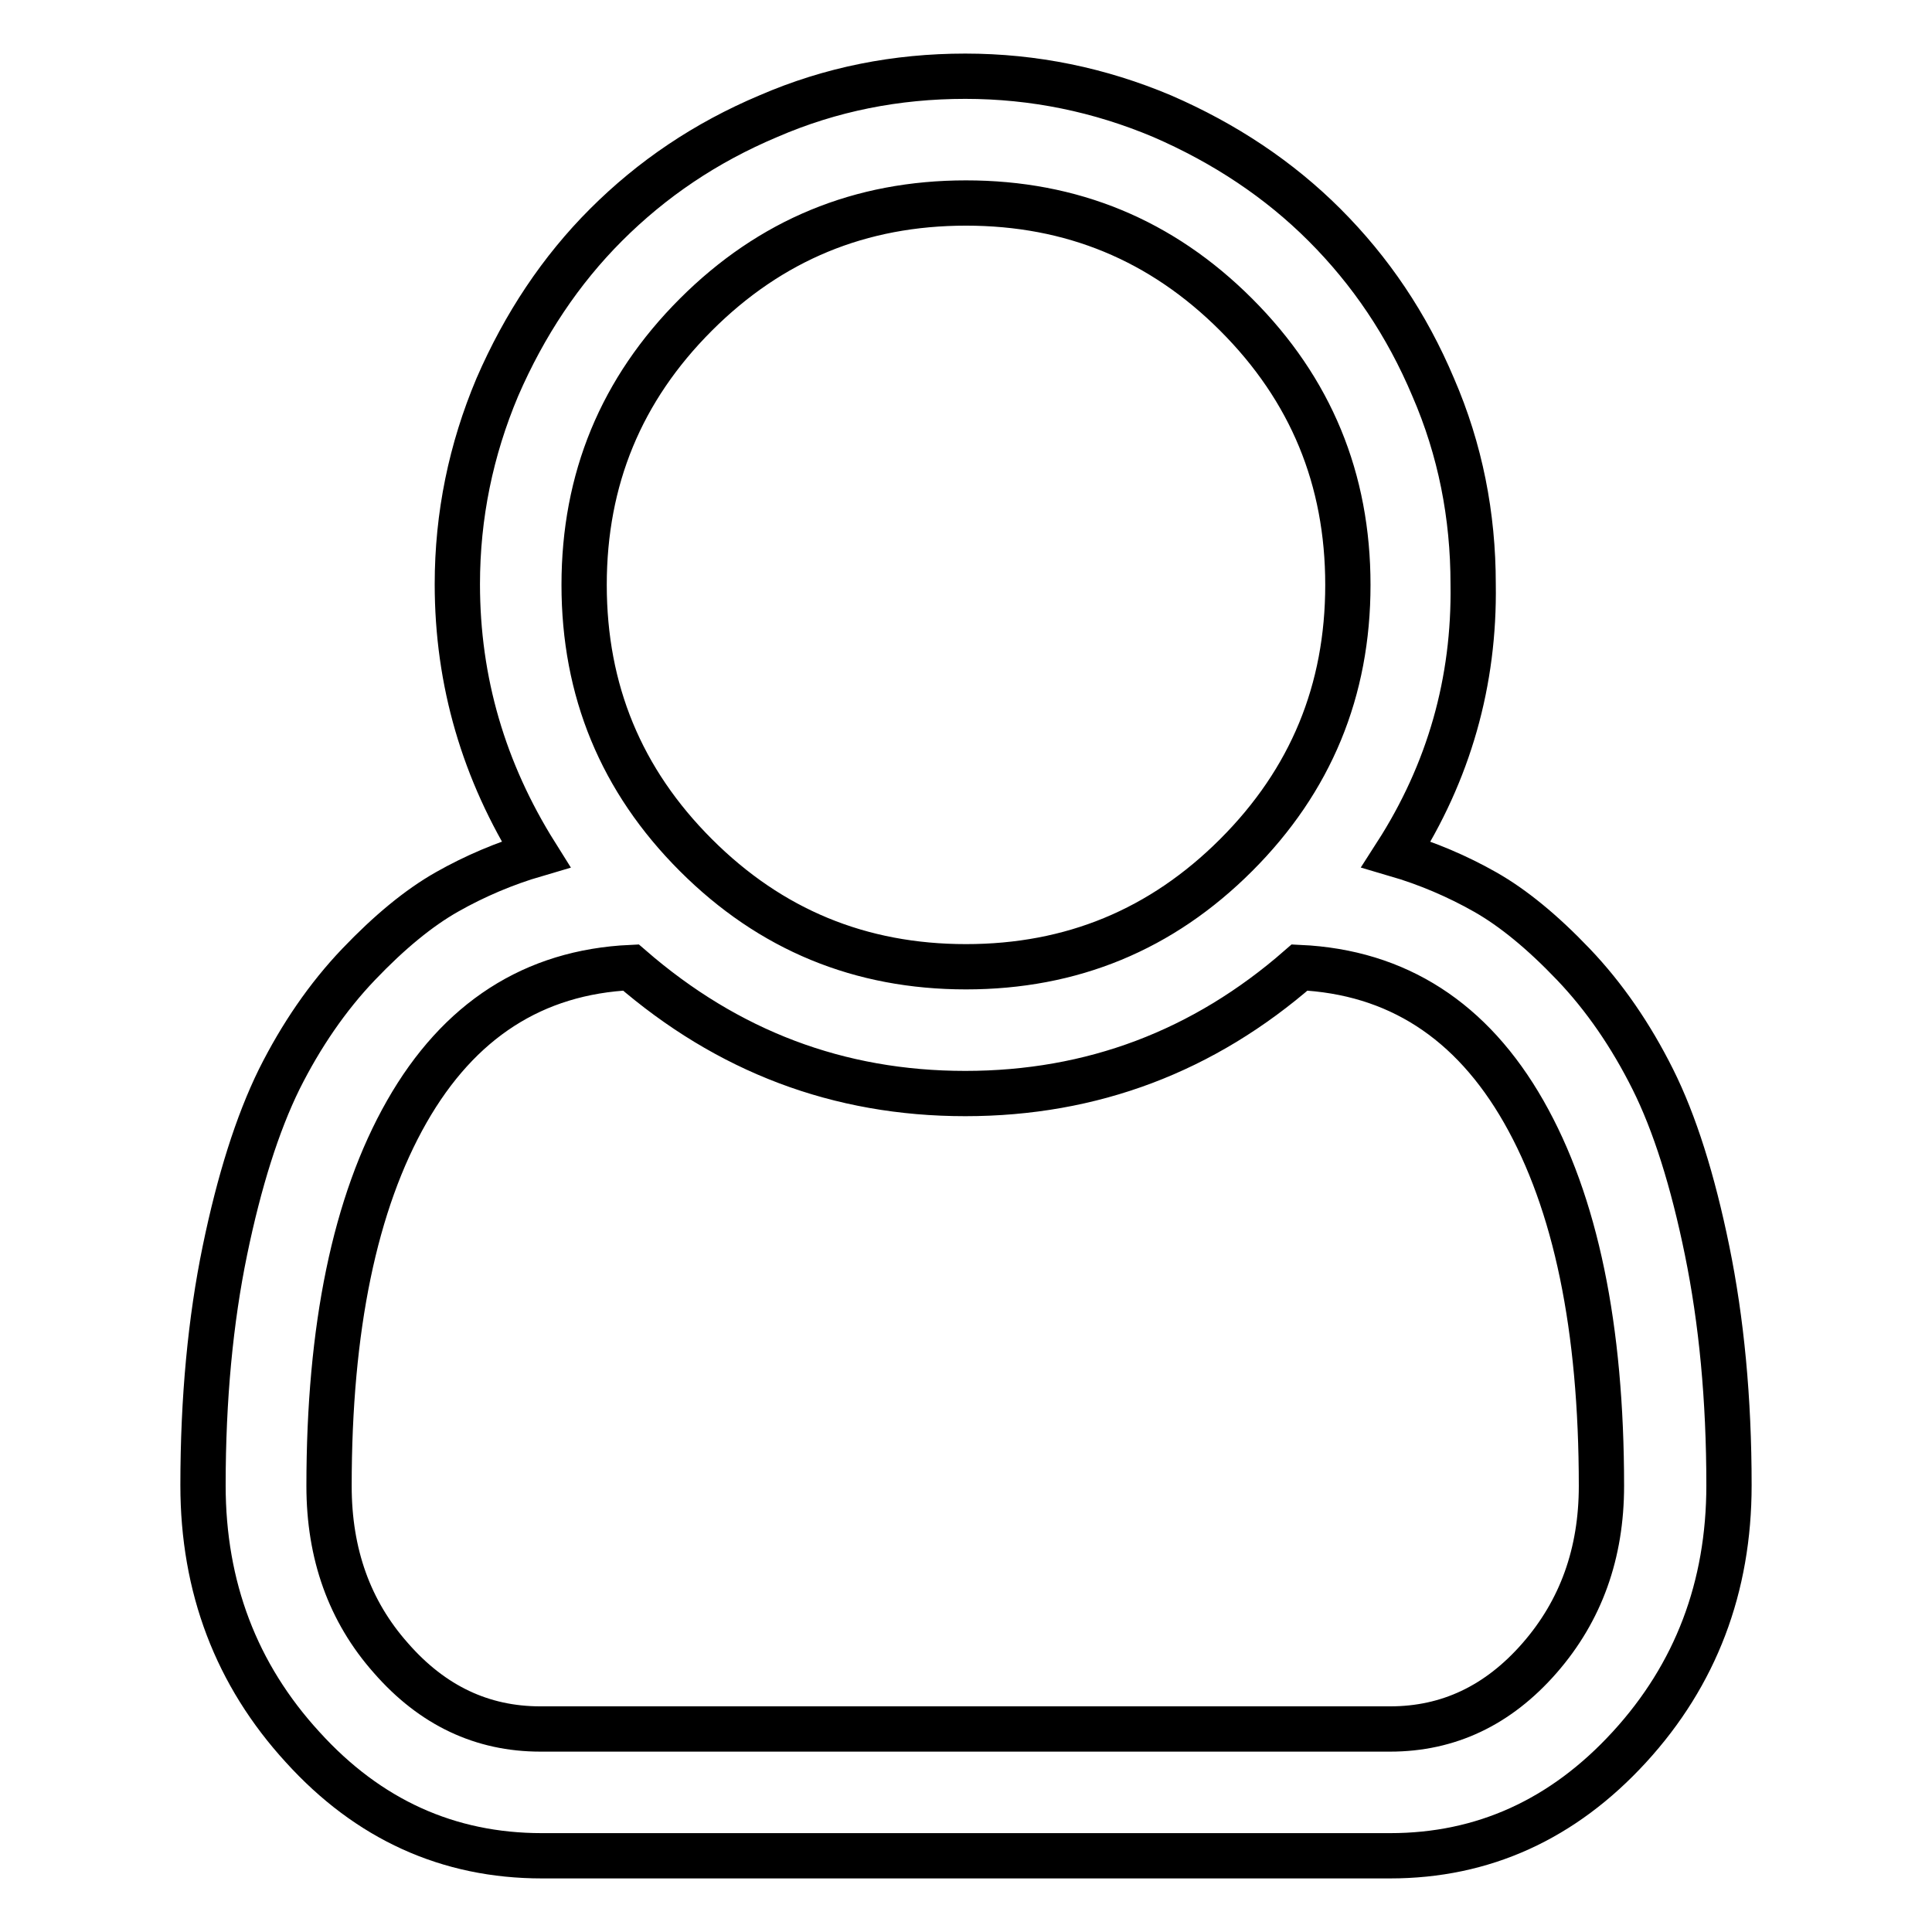
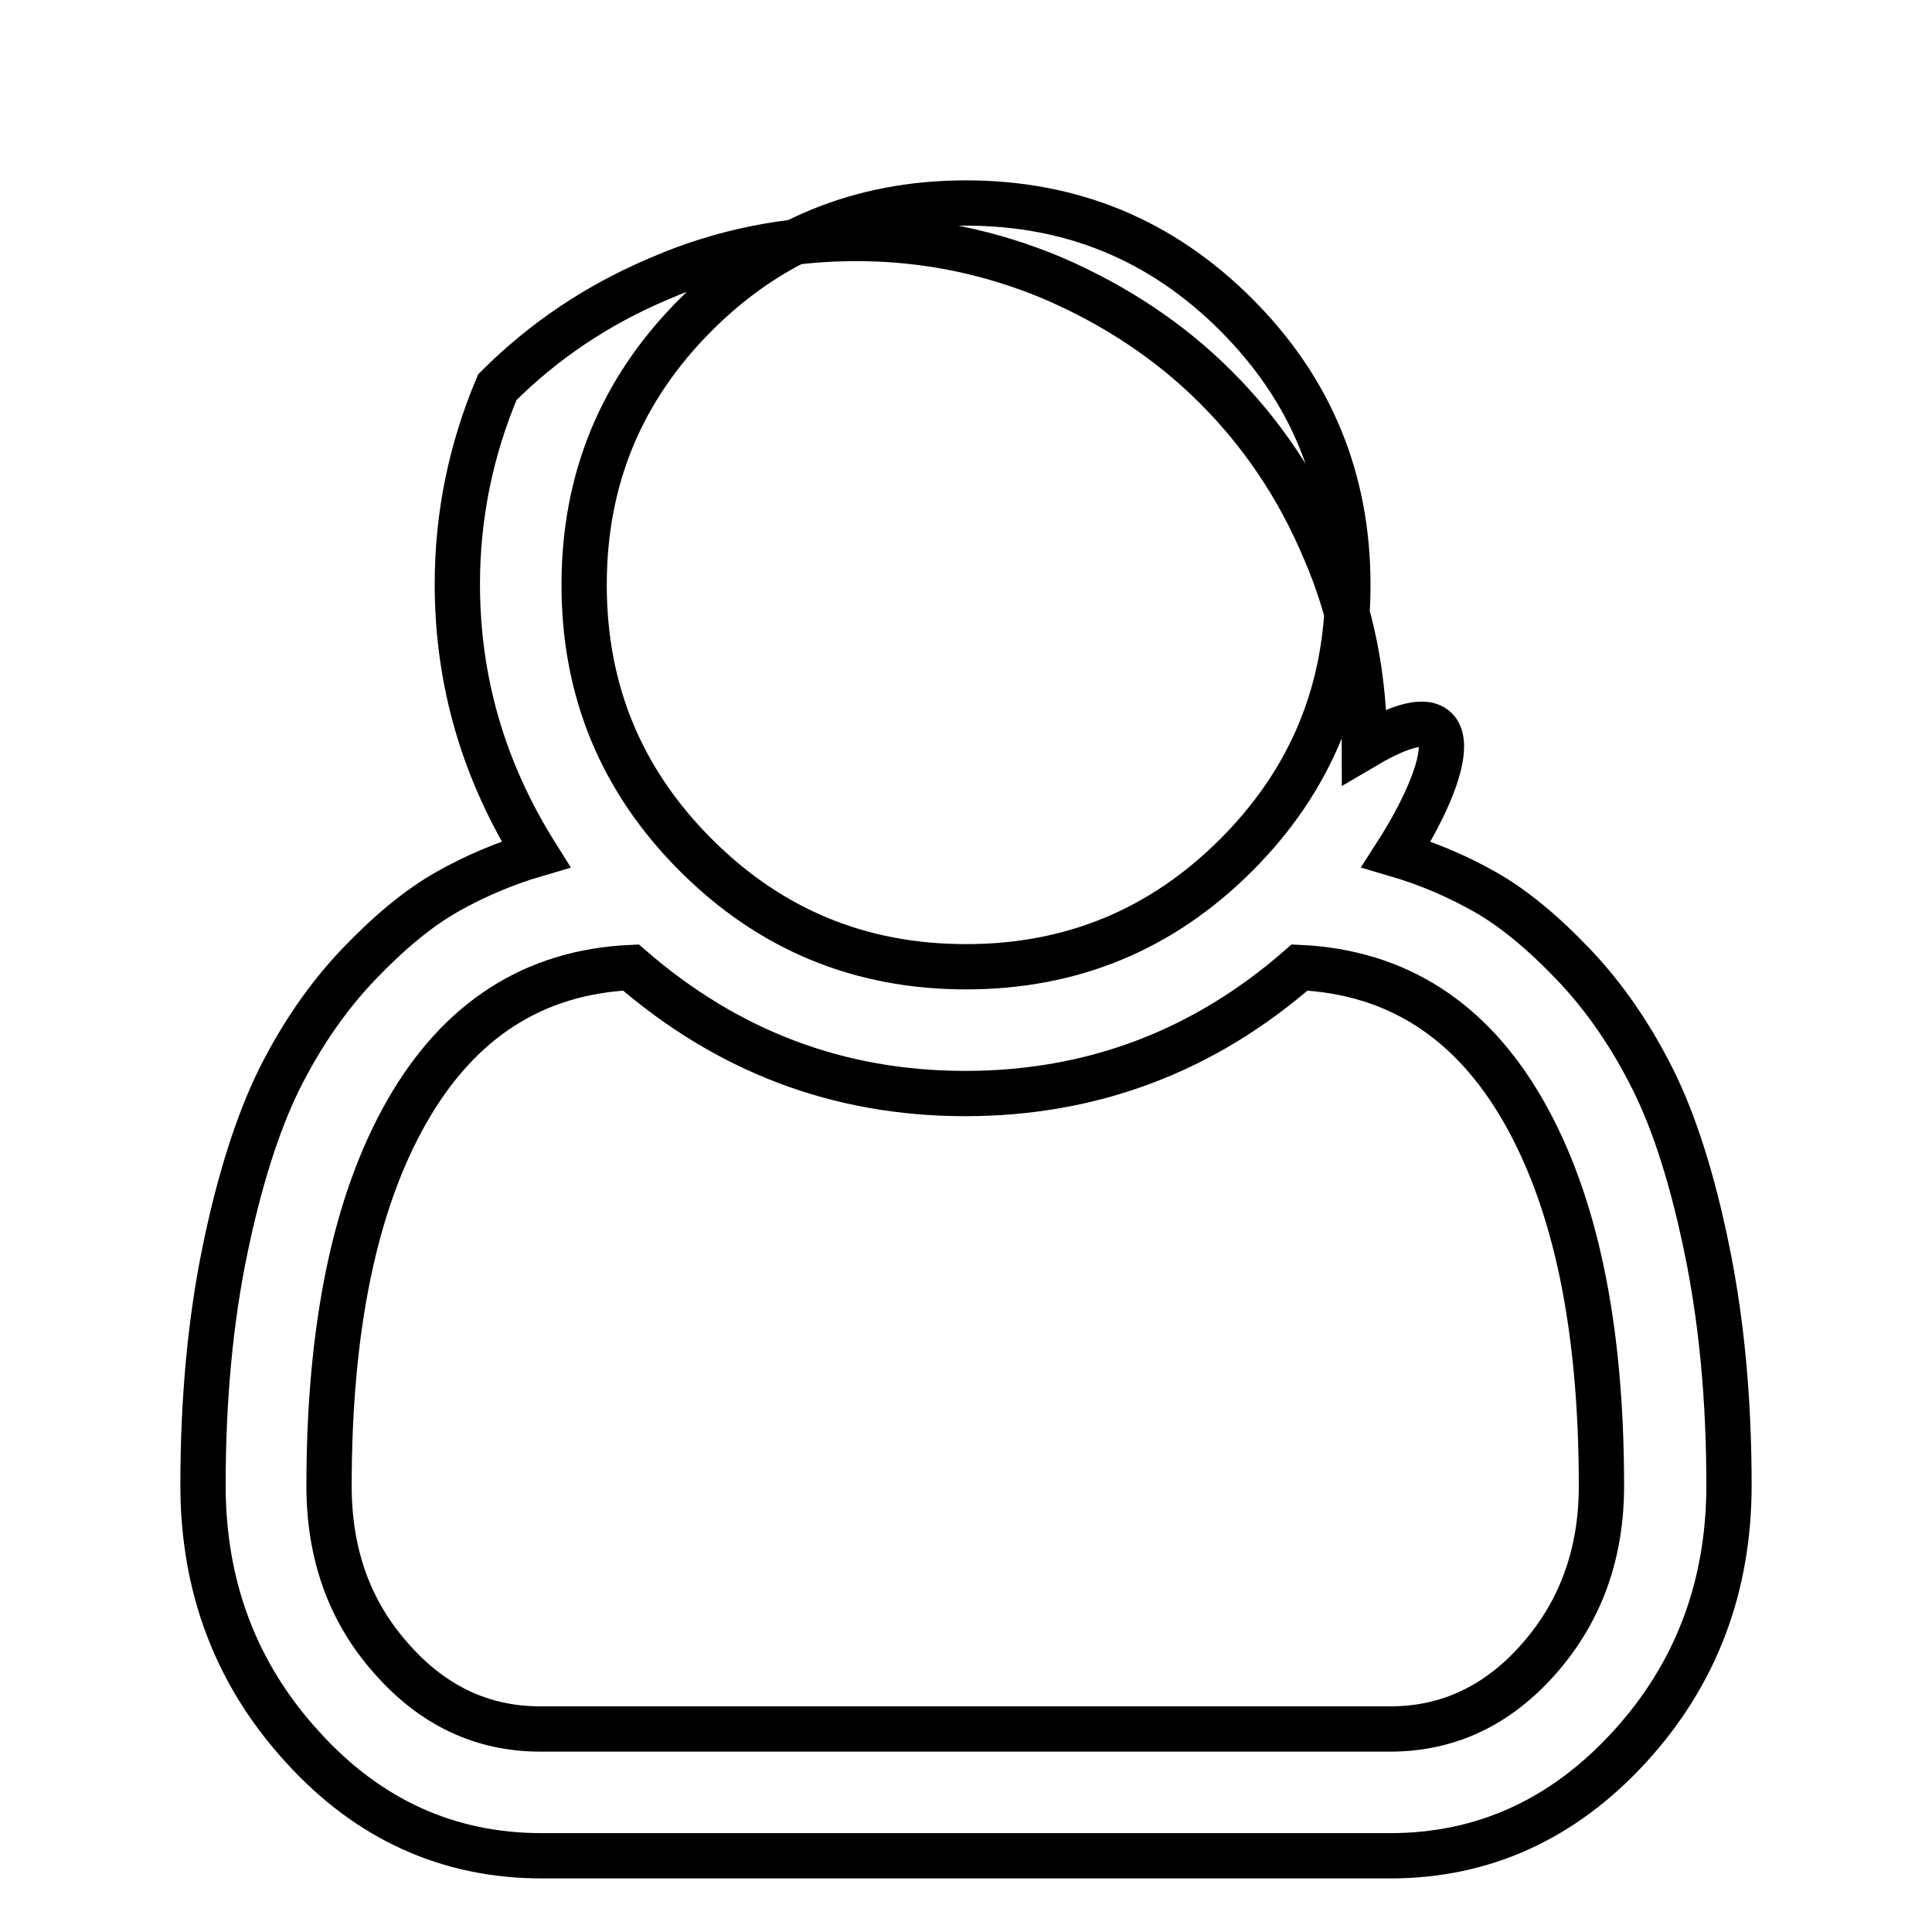
<svg xmlns="http://www.w3.org/2000/svg" version="1.1" x="0px" y="0px" viewBox="0 0 256 256" enable-background="new 0 0 256 256" xml:space="preserve">
  <g>
-     <path stroke-width="6" fill-opacity="0" stroke="#000000" d="M185,113.2c4.1,1.2,8.1,2.9,11.8,5c3.7,2.1,7.6,5.3,11.7,9.6c4.1,4.3,7.6,9.4,10.5,15.2 c2.9,5.8,5.3,13.4,7.2,22.7c1.9,9.3,2.9,19.6,2.9,31.1c0,13.5-4.4,25.1-13.2,34.7c-8.8,9.6-19.4,14.4-31.7,14.4H71.8 c-12.4,0-23-4.8-31.7-14.4c-8.8-9.6-13.2-21.2-13.2-34.7c0-11.5,1-21.9,2.9-31.1s4.3-16.8,7.2-22.7c2.9-5.8,6.4-10.9,10.5-15.2 c4.1-4.3,8-7.5,11.7-9.6c3.7-2.1,7.7-3.8,11.8-5c-6.9-11-10.4-22.9-10.4-35.8c0-9.1,1.8-17.8,5.3-26.1c3.6-8.3,8.4-15.5,14.4-21.5 c6.1-6.1,13.2-10.9,21.5-14.4c8.3-3.6,17-5.3,26.1-5.3s17.8,1.8,26.1,5.3c8.3,3.6,15.5,8.4,21.5,14.4c6.1,6.1,10.9,13.2,14.4,21.5 c3.6,8.3,5.3,17,5.3,26.1C195.4,90.3,192,102.3,185,113.2L185,113.2z M128,26.9c-14,0-25.9,4.9-35.8,14.8 c-9.9,9.9-14.8,21.8-14.8,35.8c0,14,4.9,25.9,14.8,35.8c9.9,9.9,21.8,14.8,35.8,14.8s25.9-4.9,35.8-14.8 c9.9-9.9,14.8-21.8,14.8-35.8c0-14-4.9-25.9-14.8-35.8C153.9,31.8,142,26.9,128,26.9z M184.2,229.1c7.7,0,14.3-3.1,19.8-9.4 c5.5-6.3,8.2-13.9,8.2-22.8c0-21-3.4-37.5-10.3-49.6c-6.9-12.1-16.8-18.5-29.7-19.1c-12.7,11.1-27.5,16.7-44.3,16.7 c-16.8,0-31.5-5.6-44.3-16.7c-12.9,0.6-22.8,7-29.7,19.1c-6.9,12.1-10.3,28.7-10.3,49.6c0,9,2.7,16.6,8.2,22.8 c5.5,6.3,12.1,9.4,19.8,9.4H184.2z" />
+     <path stroke-width="6" fill-opacity="0" stroke="#000000" d="M185,113.2c4.1,1.2,8.1,2.9,11.8,5c3.7,2.1,7.6,5.3,11.7,9.6c4.1,4.3,7.6,9.4,10.5,15.2 c2.9,5.8,5.3,13.4,7.2,22.7c1.9,9.3,2.9,19.6,2.9,31.1c0,13.5-4.4,25.1-13.2,34.7c-8.8,9.6-19.4,14.4-31.7,14.4H71.8 c-12.4,0-23-4.8-31.7-14.4c-8.8-9.6-13.2-21.2-13.2-34.7c0-11.5,1-21.9,2.9-31.1s4.3-16.8,7.2-22.7c2.9-5.8,6.4-10.9,10.5-15.2 c4.1-4.3,8-7.5,11.7-9.6c3.7-2.1,7.7-3.8,11.8-5c-6.9-11-10.4-22.9-10.4-35.8c0-9.1,1.8-17.8,5.3-26.1c6.1-6.1,13.2-10.9,21.5-14.4c8.3-3.6,17-5.3,26.1-5.3s17.8,1.8,26.1,5.3c8.3,3.6,15.5,8.4,21.5,14.4c6.1,6.1,10.9,13.2,14.4,21.5 c3.6,8.3,5.3,17,5.3,26.1C195.4,90.3,192,102.3,185,113.2L185,113.2z M128,26.9c-14,0-25.9,4.9-35.8,14.8 c-9.9,9.9-14.8,21.8-14.8,35.8c0,14,4.9,25.9,14.8,35.8c9.9,9.9,21.8,14.8,35.8,14.8s25.9-4.9,35.8-14.8 c9.9-9.9,14.8-21.8,14.8-35.8c0-14-4.9-25.9-14.8-35.8C153.9,31.8,142,26.9,128,26.9z M184.2,229.1c7.7,0,14.3-3.1,19.8-9.4 c5.5-6.3,8.2-13.9,8.2-22.8c0-21-3.4-37.5-10.3-49.6c-6.9-12.1-16.8-18.5-29.7-19.1c-12.7,11.1-27.5,16.7-44.3,16.7 c-16.8,0-31.5-5.6-44.3-16.7c-12.9,0.6-22.8,7-29.7,19.1c-6.9,12.1-10.3,28.7-10.3,49.6c0,9,2.7,16.6,8.2,22.8 c5.5,6.3,12.1,9.4,19.8,9.4H184.2z" />
  </g>
</svg>